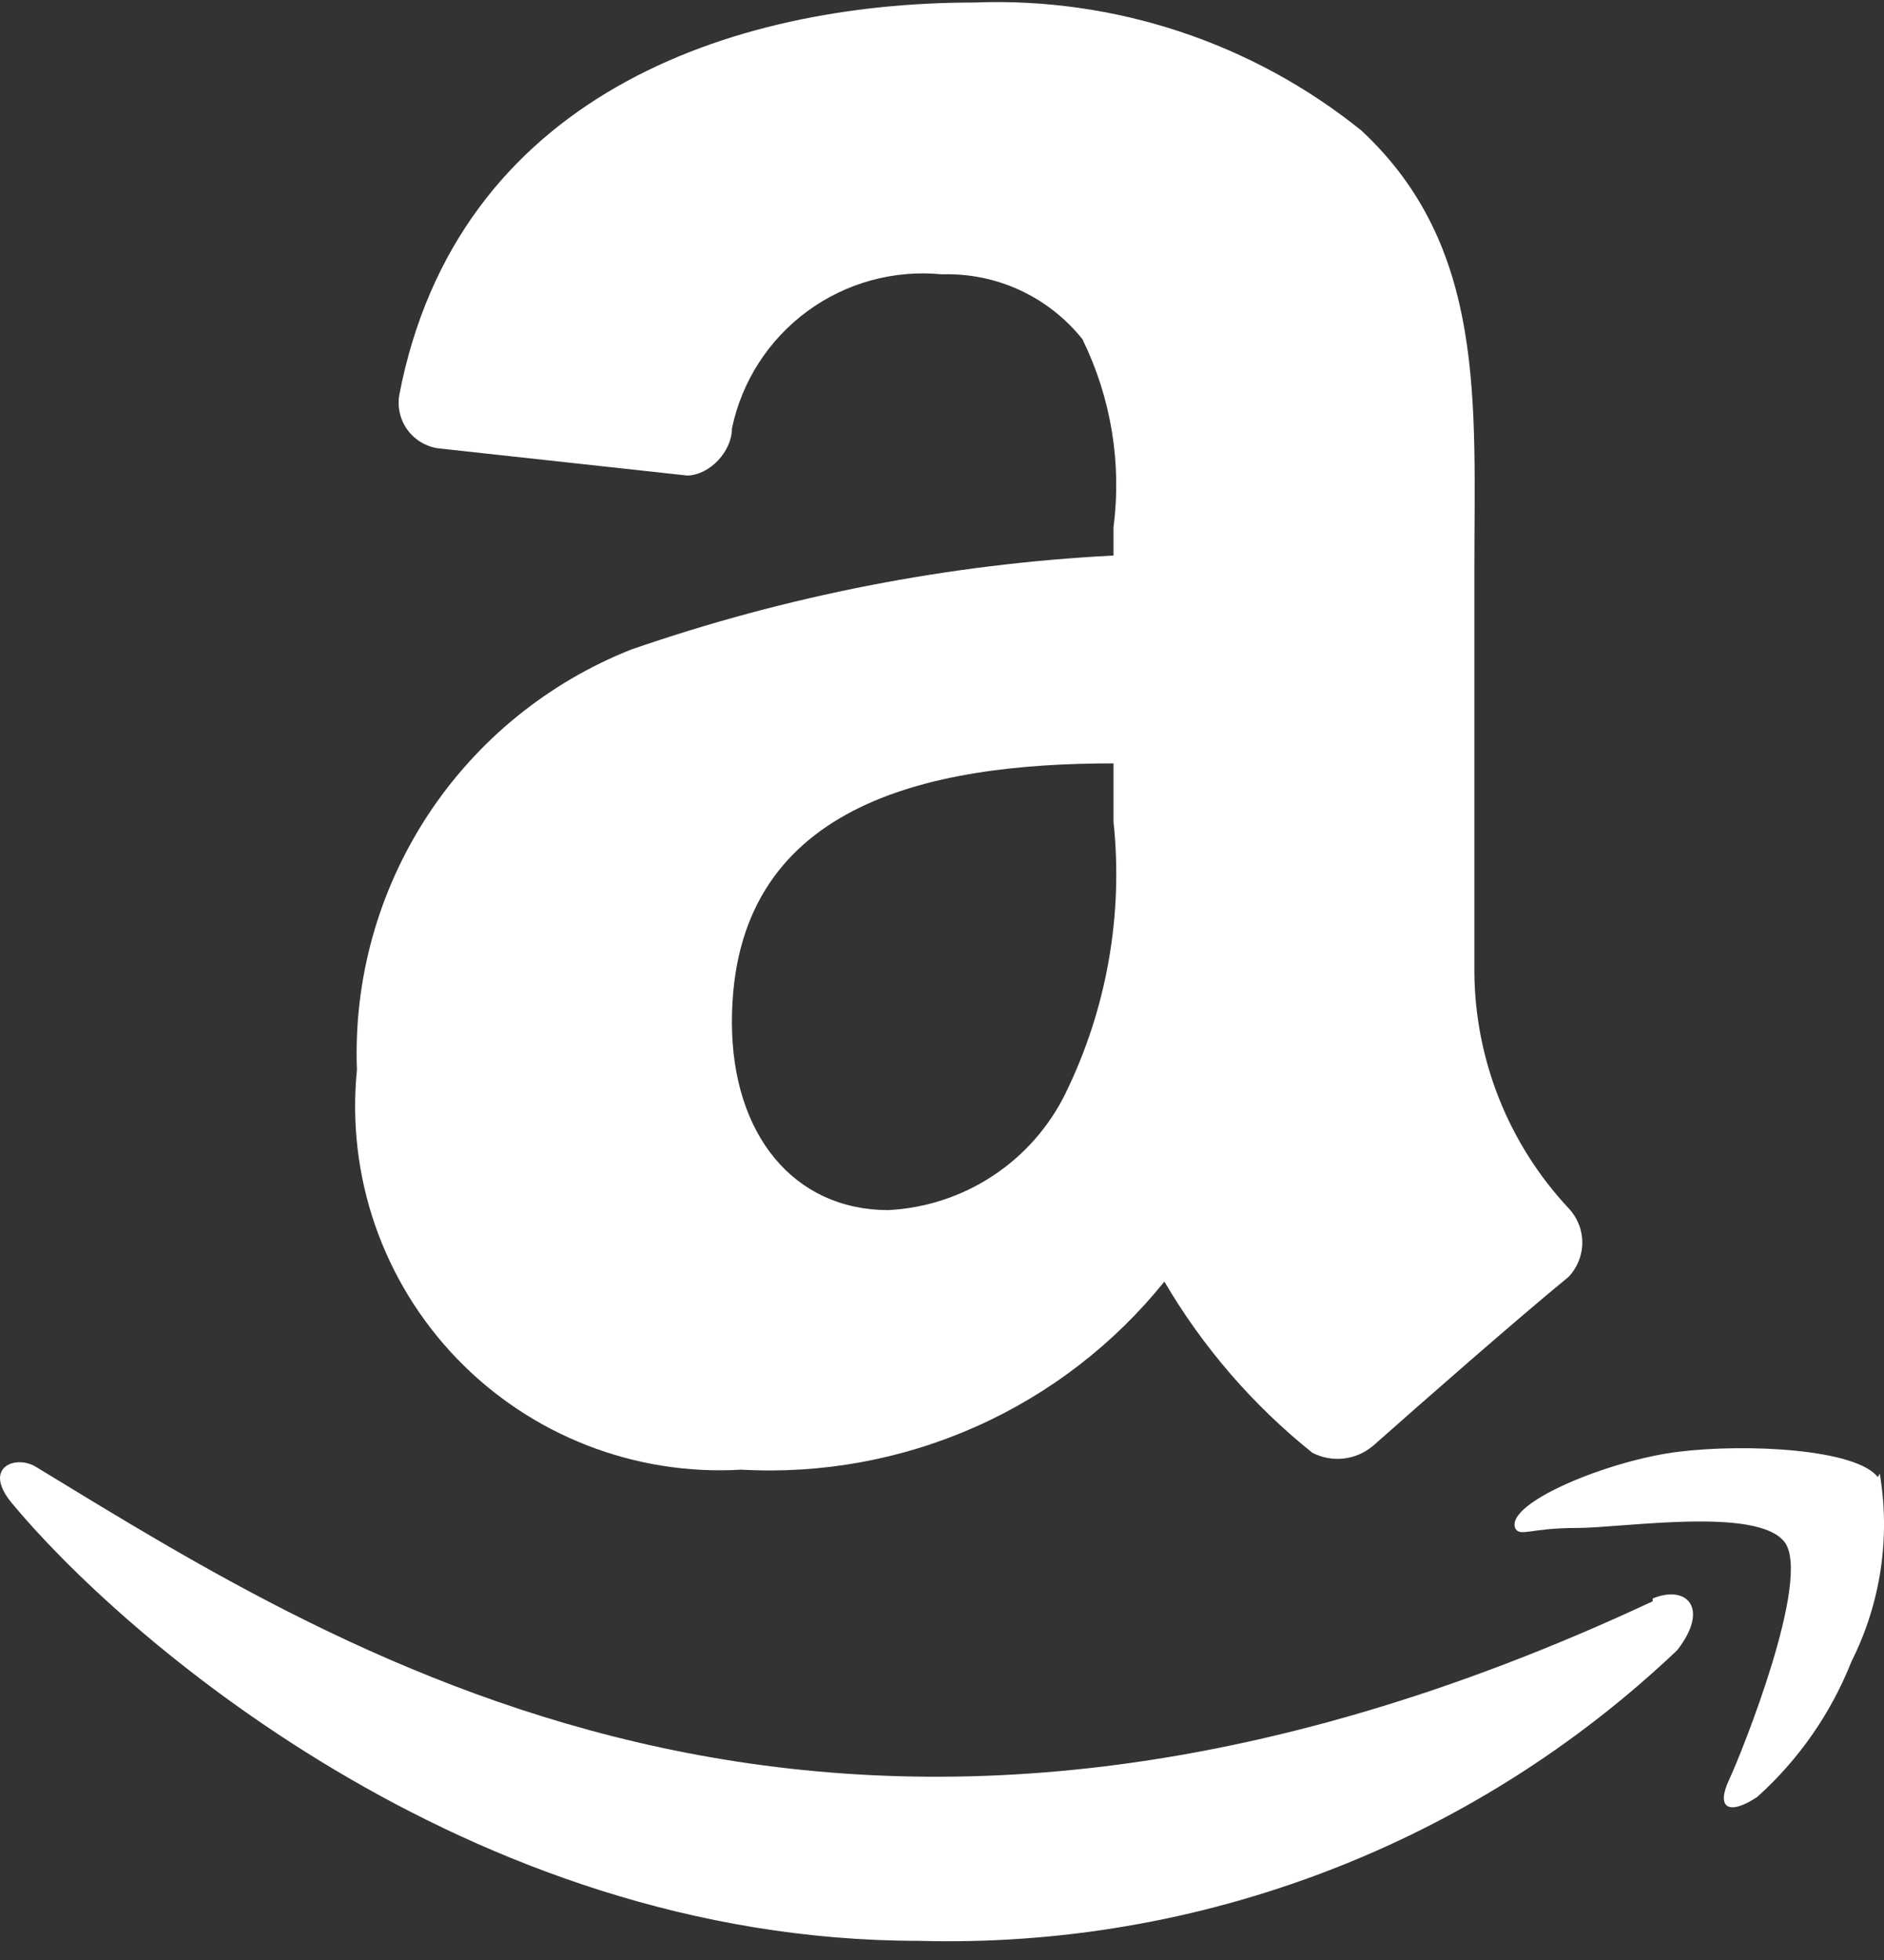
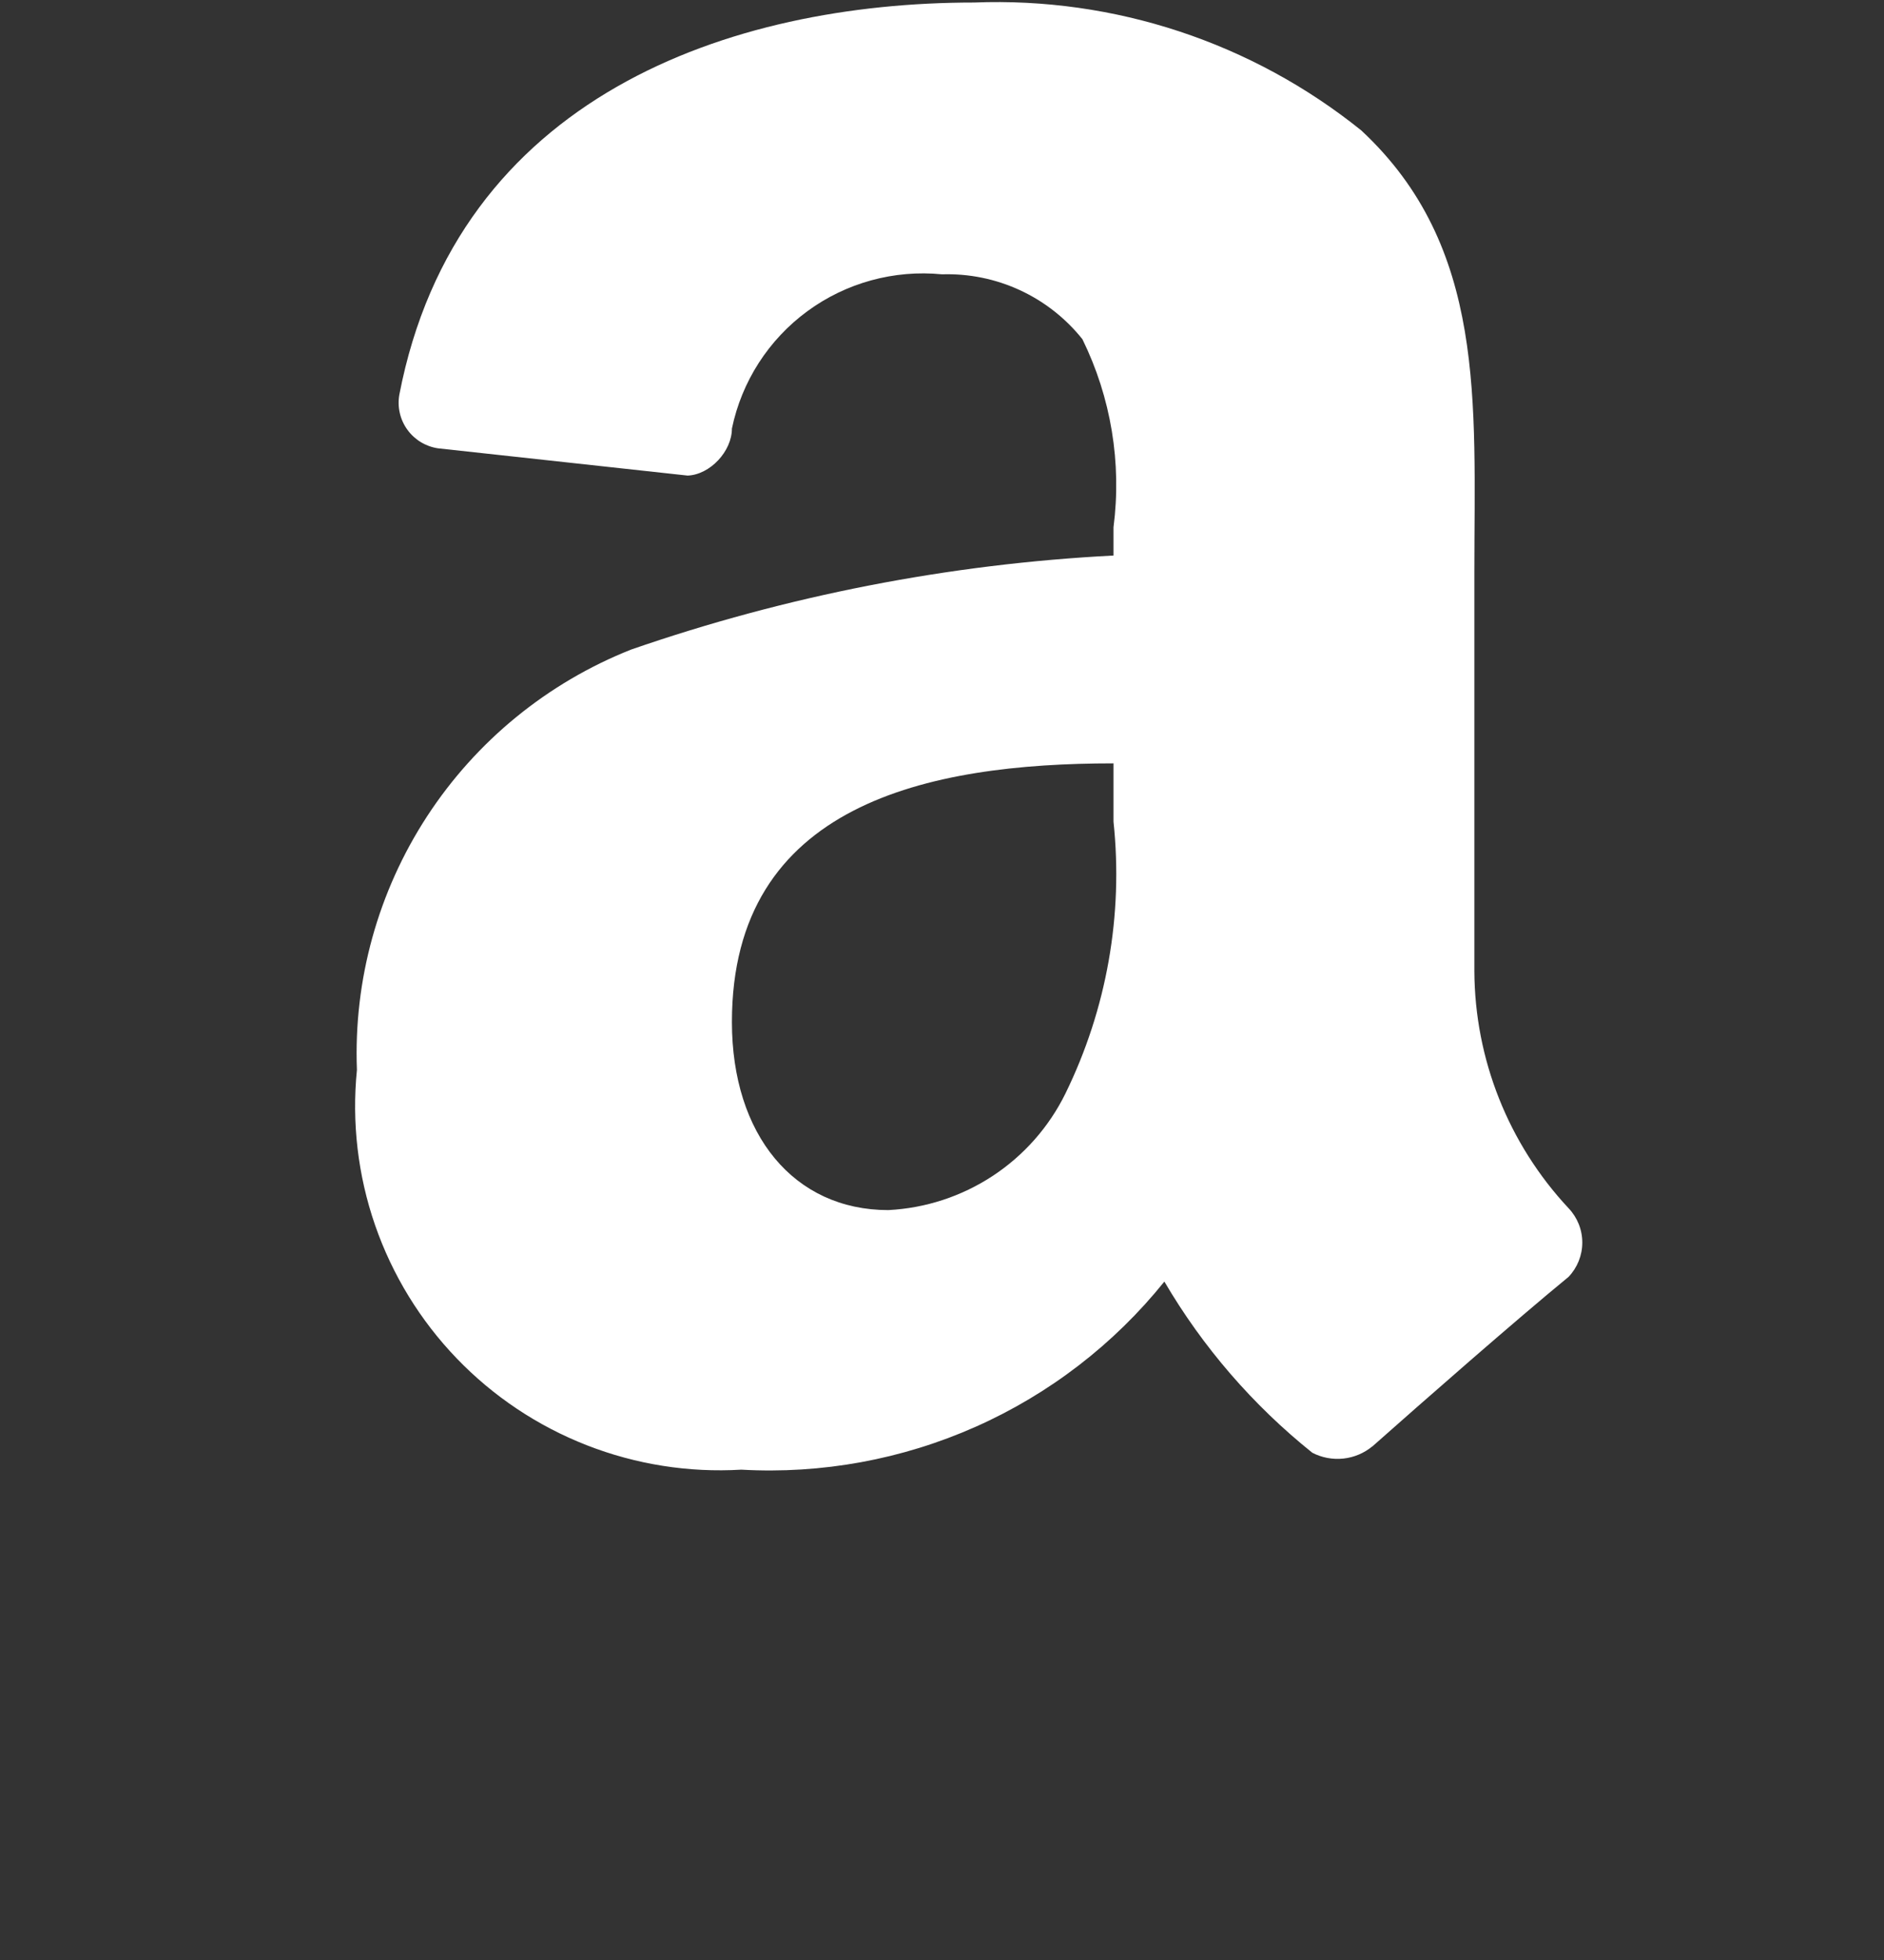
<svg xmlns="http://www.w3.org/2000/svg" width="100" height="104" viewBox="0 0 100 104" fill="none">
  <rect x="0" y="0" width="100" height="104" fill="#333333" stroke="none" />
-   <path d="M87.721 84.968C45.013 104.929 18.808 88.112 1.905 77.832C0.855 77.184 -0.945 77.832 0.605 79.729C6.256 86.565 24.71 102.983 48.764 102.983C56.162 103.189 63.527 101.933 70.436 99.286C77.346 96.64 83.662 92.656 89.022 87.563C90.772 85.318 89.522 84.07 87.721 84.819V84.968ZM99.674 78.381C98.523 76.884 92.722 76.585 89.072 77.034C85.421 77.483 79.92 79.729 80.42 81.076C80.67 81.575 81.17 81.076 83.671 81.076C86.171 81.076 93.272 79.928 94.723 81.825C96.173 83.721 92.472 92.953 91.772 94.45C91.072 95.947 91.772 96.346 93.272 95.348C95.474 93.371 97.185 90.911 98.273 88.162C99.824 85.079 100.35 81.583 99.773 78.182L99.674 78.381Z" fill="white" />
  <path fill-rule="evenodd" clip-rule="evenodd" d="M59.103 43.599C59.627 48.55 58.743 53.548 56.553 58.021C55.681 59.795 54.349 61.305 52.696 62.393C51.043 63.481 49.129 64.108 47.151 64.209C42.15 64.209 38.849 60.217 38.849 54.228C38.849 42.651 49.251 40.505 59.103 40.505V43.599ZM72.856 76.734C72.416 77.102 71.878 77.331 71.308 77.393C70.739 77.455 70.163 77.348 69.655 77.084C66.504 74.56 63.843 71.482 61.803 68.002C59.127 71.329 55.693 73.97 51.788 75.706C47.882 77.442 43.618 78.222 39.349 77.982C36.553 78.148 33.754 77.706 31.145 76.686C28.537 75.667 26.181 74.095 24.241 72.078C22.301 70.061 20.823 67.649 19.908 65.006C18.994 62.364 18.666 59.555 18.945 56.773C18.763 52.01 20.064 47.308 22.67 43.313C25.276 39.318 29.059 36.228 33.498 34.467C41.755 31.607 50.375 29.927 59.103 29.477V27.98C59.545 24.563 58.972 21.093 57.453 17.999C56.565 16.886 55.429 15.995 54.136 15.397C52.842 14.799 51.426 14.511 50.001 14.556C47.458 14.306 44.912 15.003 42.853 16.514C40.794 18.025 39.368 20.243 38.849 22.74C38.849 23.938 37.699 25.185 36.499 25.235L23.246 23.788C22.923 23.74 22.612 23.627 22.332 23.457C22.053 23.287 21.811 23.063 21.62 22.797C21.428 22.532 21.293 22.232 21.22 21.913C21.147 21.595 21.139 21.265 21.196 20.944C24.247 5.124 38.749 0.134 51.702 0.134C59.15 -0.16 66.453 2.252 72.255 6.921C78.907 13.109 78.257 21.343 78.257 30.325V51.534C78.279 56.204 80.064 60.694 83.257 64.109C83.725 64.601 83.986 65.253 83.986 65.931C83.986 66.609 83.725 67.261 83.257 67.752C80.457 70.048 75.506 74.389 72.805 76.784" fill="white" />
</svg>